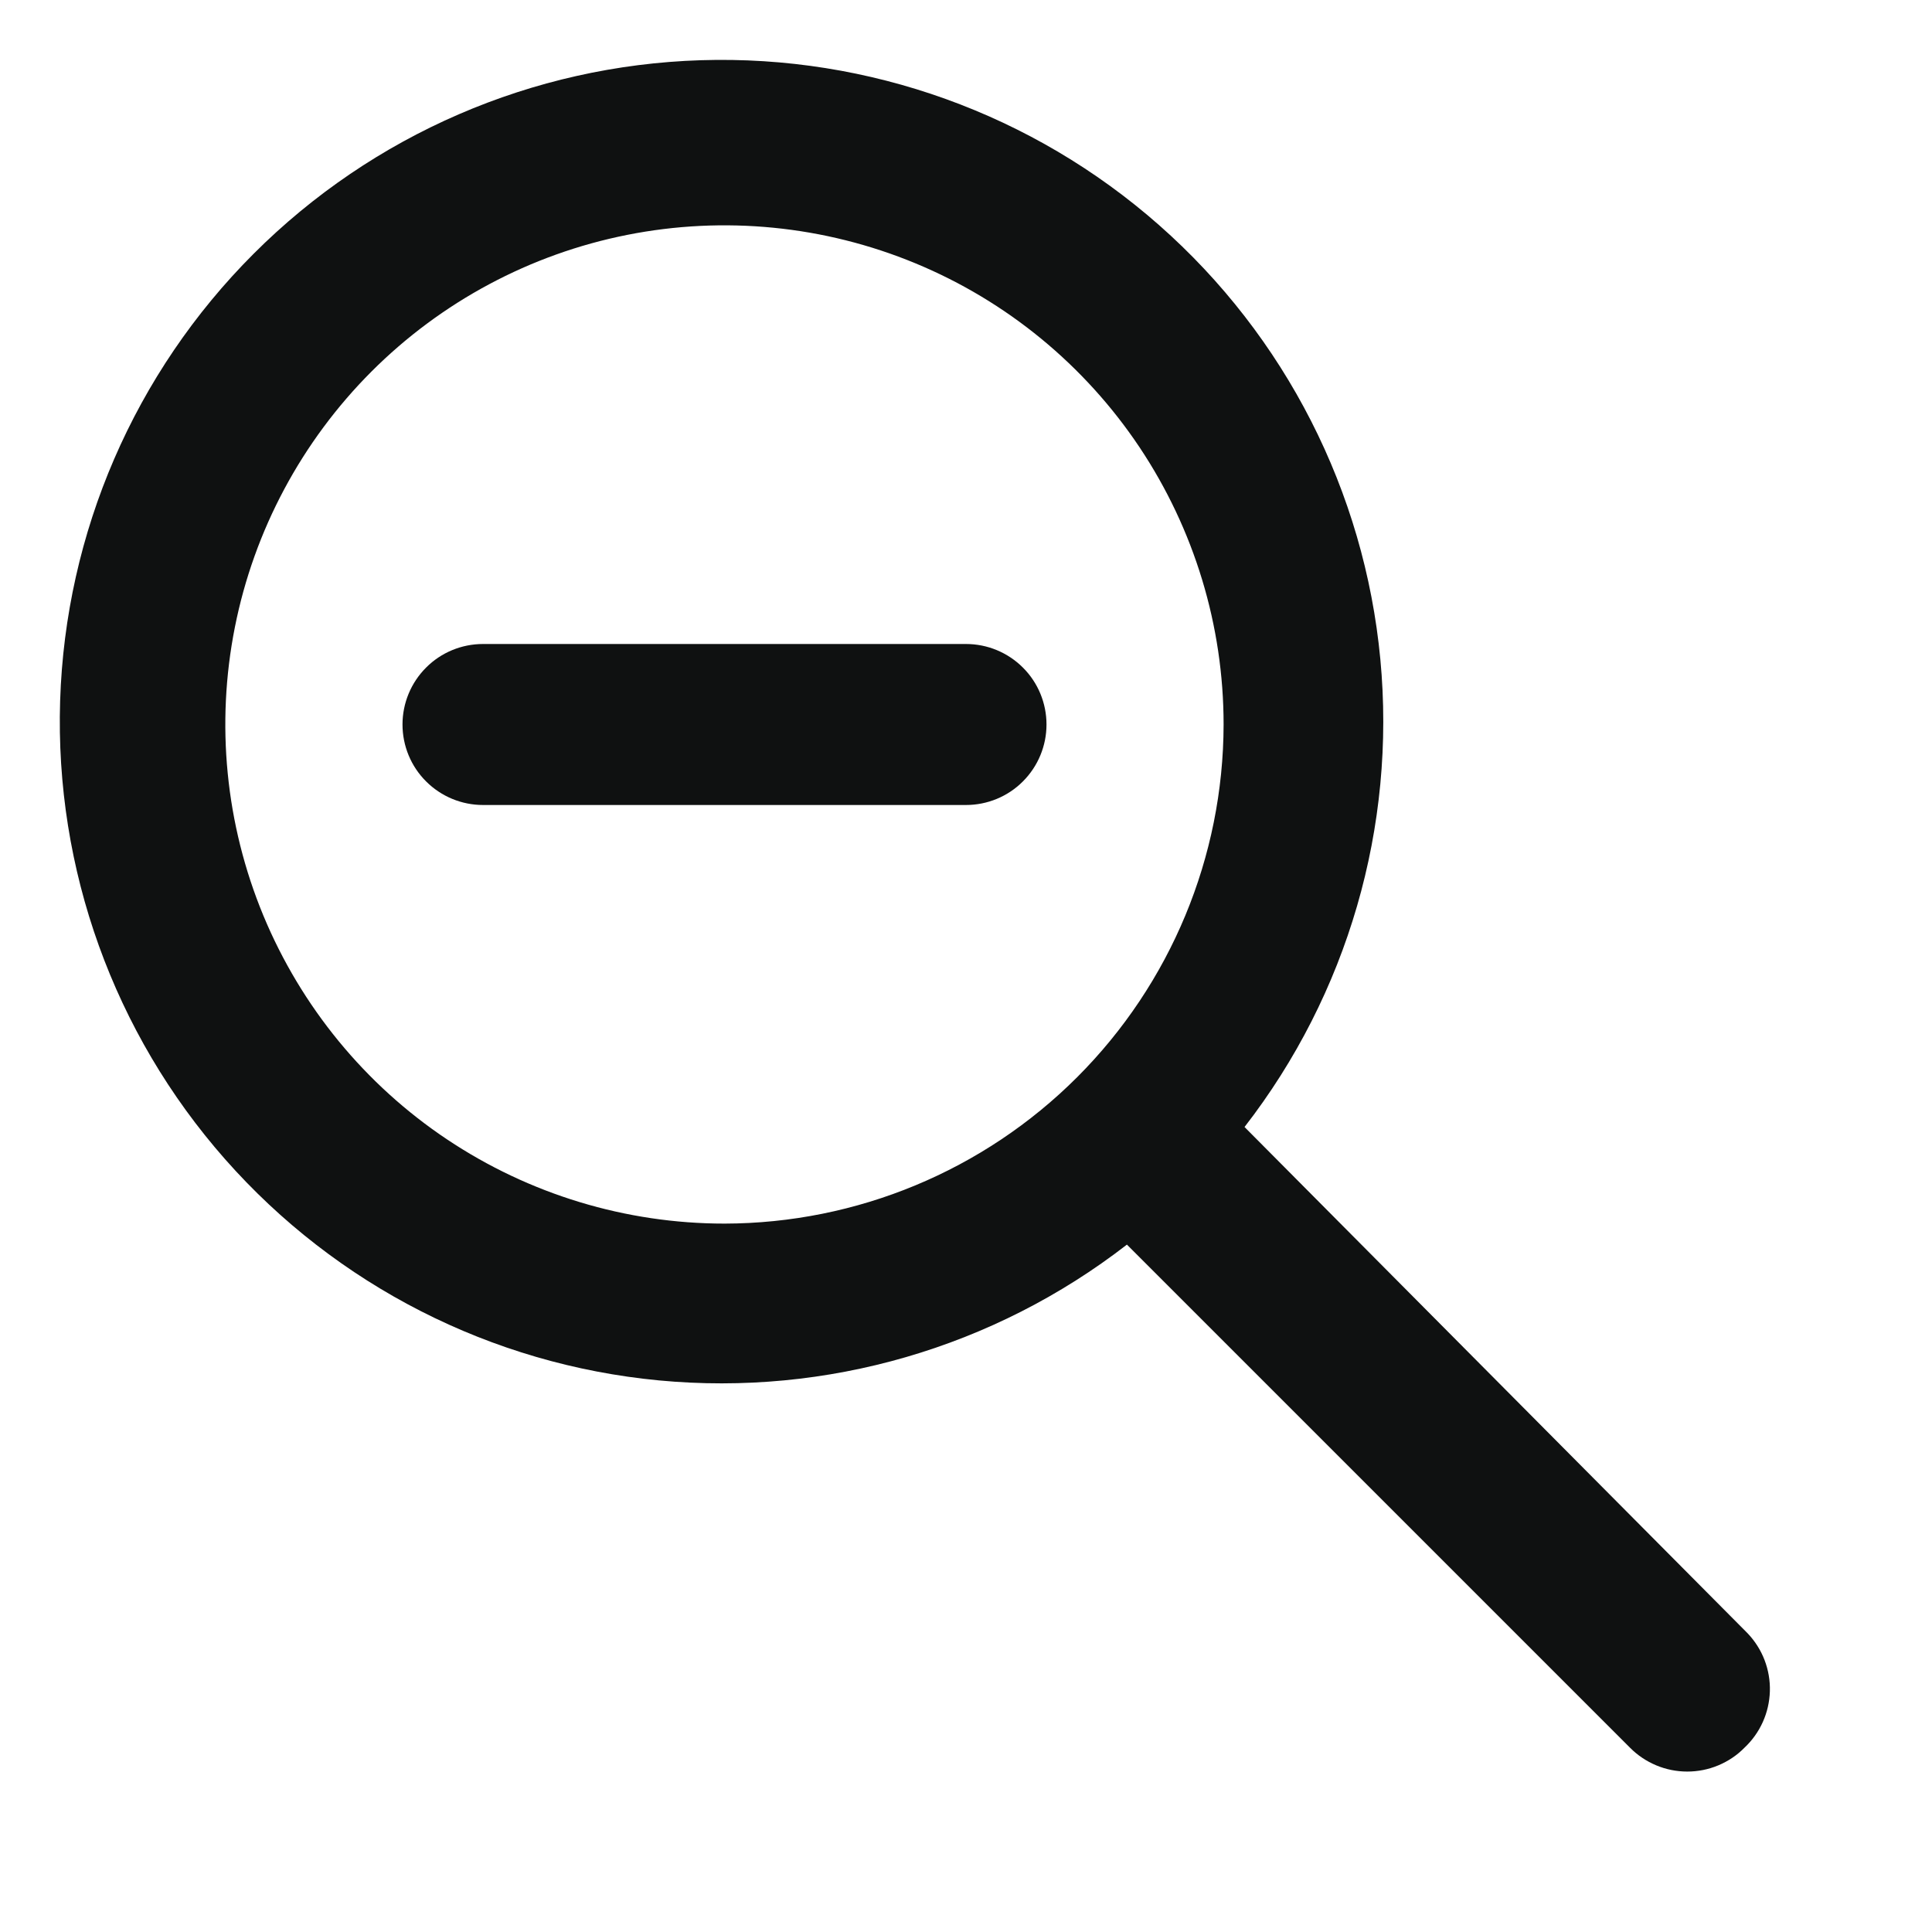
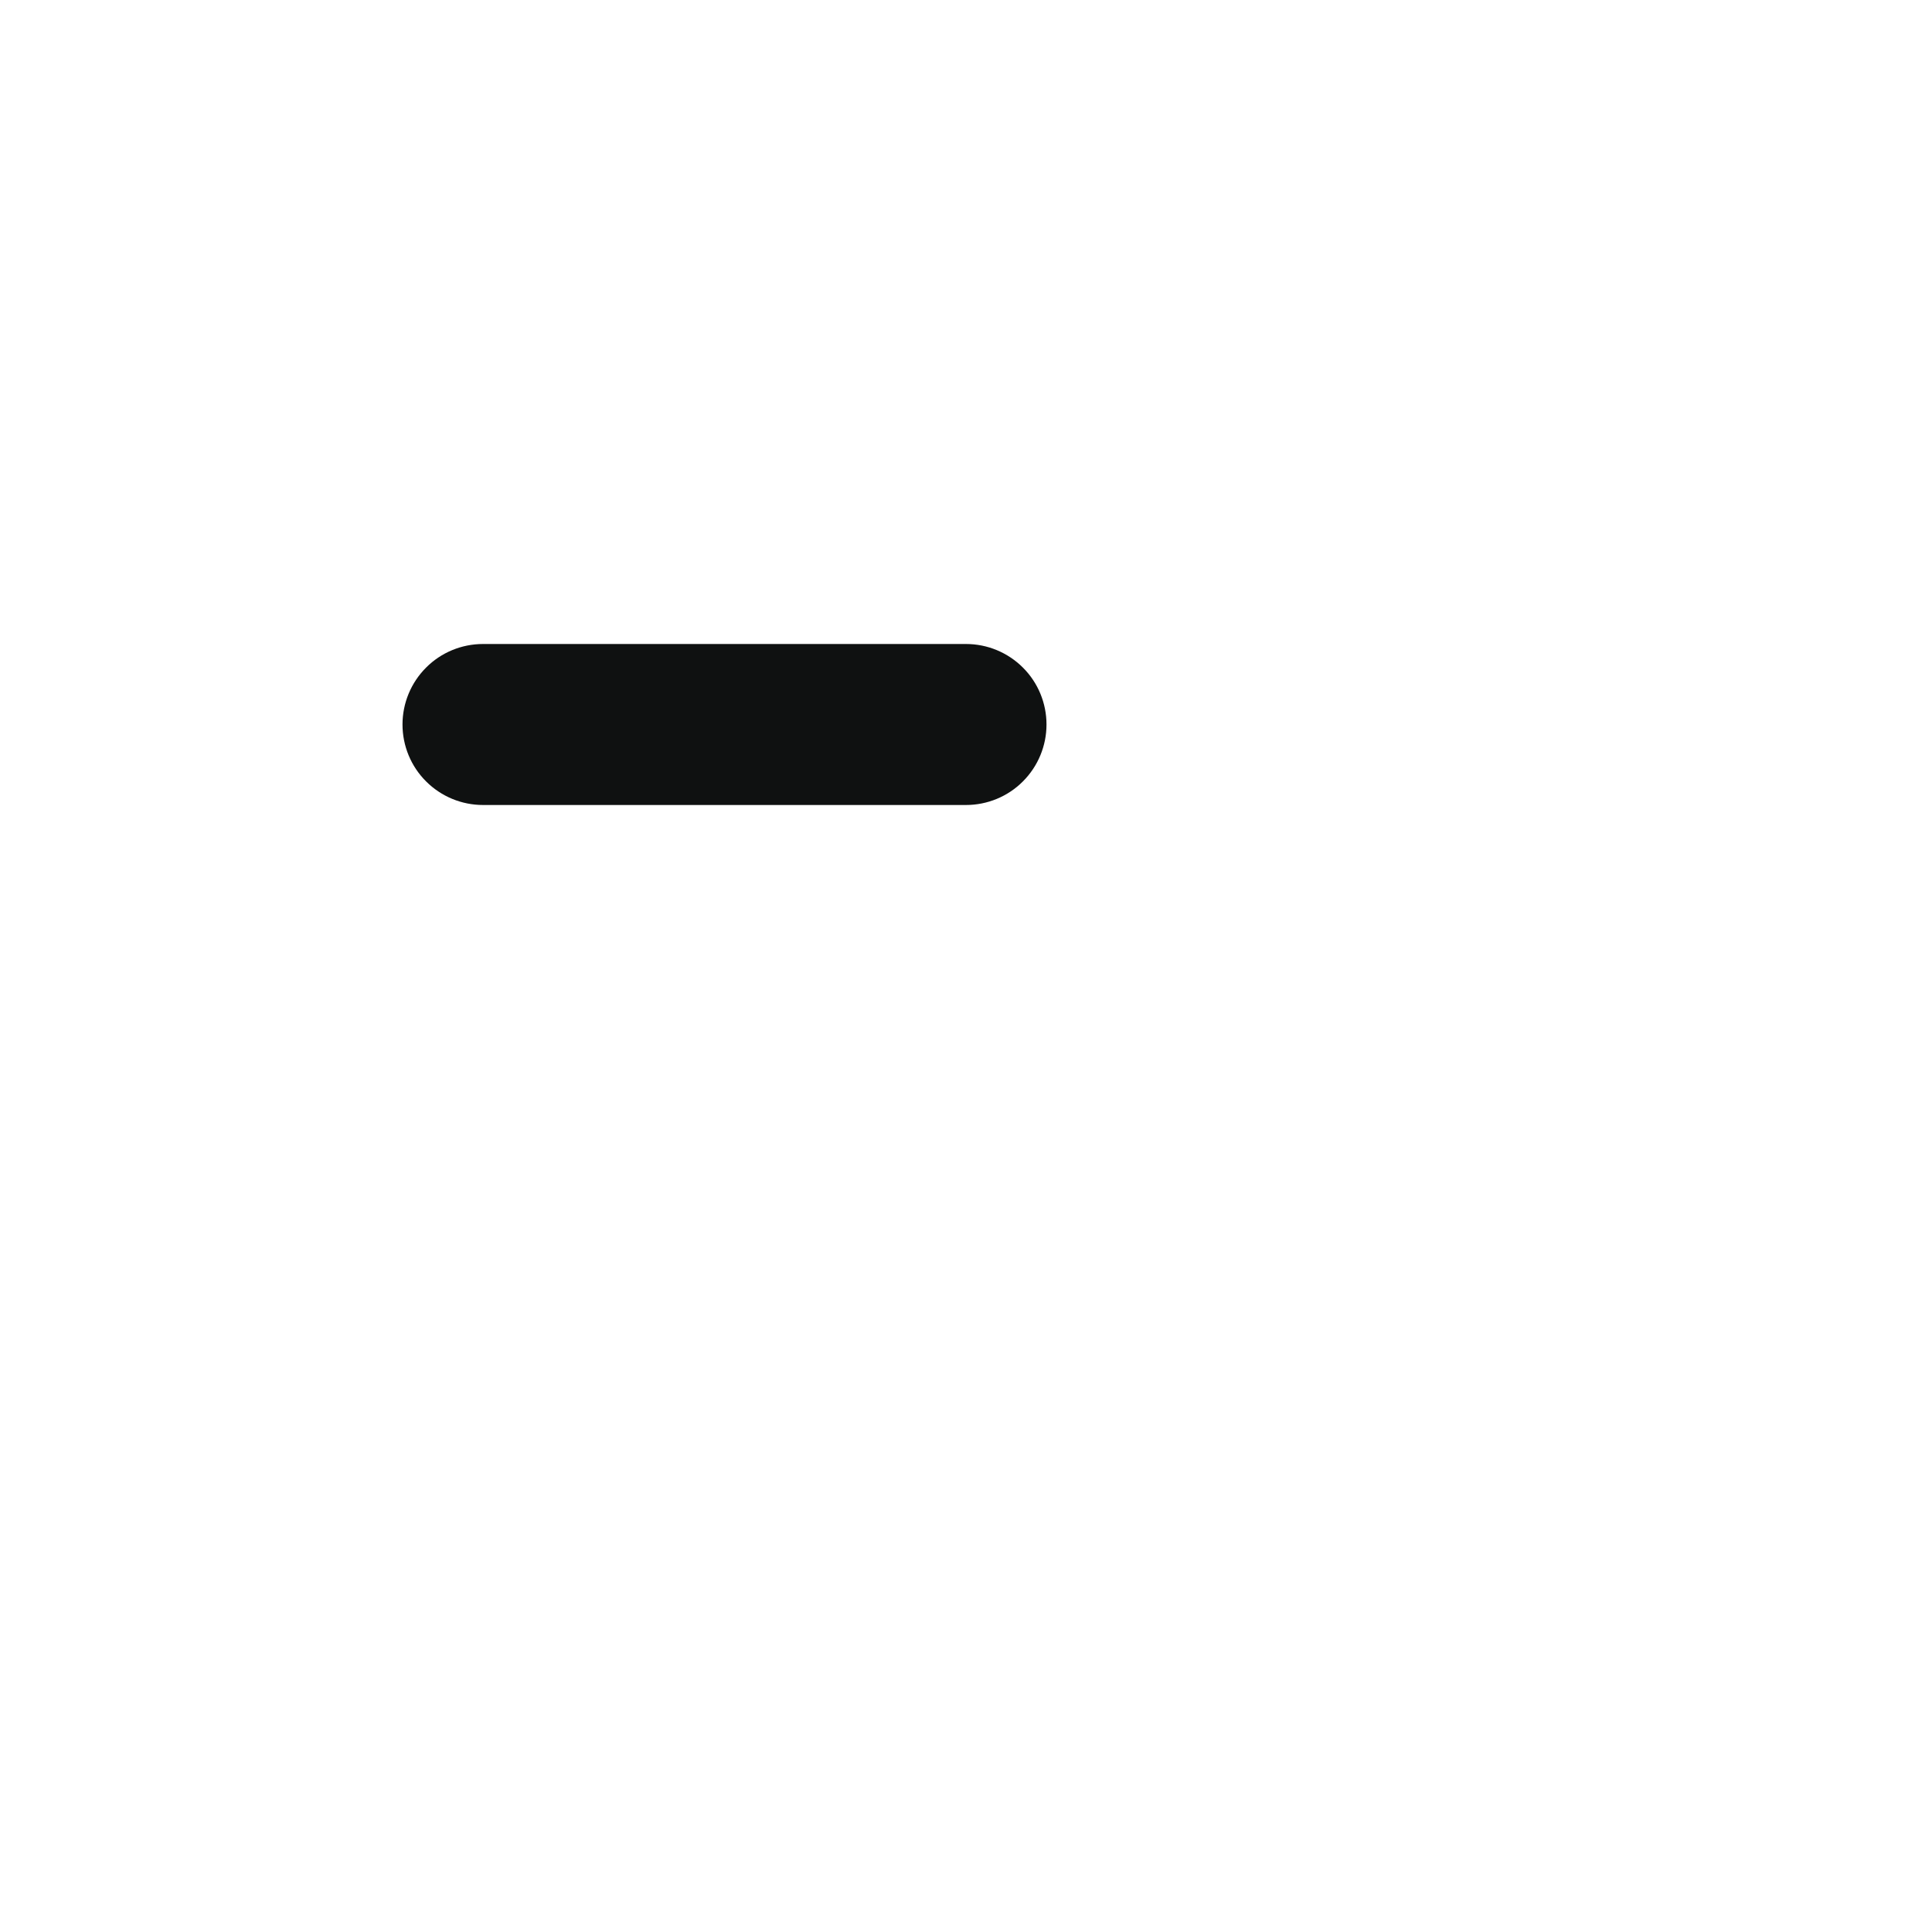
<svg xmlns="http://www.w3.org/2000/svg" fill="none" height="24" viewBox="0 0 24 24" width="24">
  <g fill="#0f1111">
-     <path d="m21.71 20.29-6.25-6.29c1.281-1.652 1.884-3.73 1.687-5.812-.197-2.081-1.18-4.009-2.748-5.391-1.568-1.382-3.604-2.115-5.694-2.049-2.09.066-4.075.925-5.554 2.404s-2.338 3.464-2.404 5.554c-.066 2.09.667 4.126 2.049 5.694 1.382 1.568 3.31 2.551 5.391 2.748 2.081.197 4.159-.406 5.812-1.687l6.25 6.25c.093.094.204.168.326.219.122.051.253.077.385.077.132 0 .263-.026.385-.077.122-.051.233-.125.325-.219.096-.09.174-.199.228-.319.054-.12.084-.25.088-.383.004-.132-.019-.264-.066-.387-.047-.123-.119-.236-.21-.332zm-12.71-5.09c-1.226 0-2.425-.364-3.445-1.045-1.02-.681-1.814-1.65-2.284-2.783-.469-1.133-.592-2.379-.353-3.582s.83-2.307 1.697-3.175c.867-.867 1.972-1.458 3.175-1.697s2.449-.116 3.582.353c1.133.469 2.101 1.264 2.783 2.284.681 1.02 1.045 2.218 1.045 3.445-.003 1.644-.657 3.219-1.819 4.381-1.162 1.162-2.738 1.816-4.381 1.819z" />
-     <path d="m12 8h-6c-.265 0-.52.105-.707.293-.188.188-.293.442-.293.707s.105.52.293.707c.188.188.442.293.707.293h6c.265 0 .52-.105.707-.293.188-.188.293-.442.293-.707s-.105-.52-.293-.707c-.188-.188-.442-.293-.707-.293z" />
+     <path d="m12 8h-6c-.265 0-.52.105-.707.293-.188.188-.293.442-.293.707s.105.52.293.707c.188.188.442.293.707.293h6c.265 0 .52-.105.707-.293.188-.188.293-.442.293-.707s-.105-.52-.293-.707c-.188-.188-.442-.293-.707-.293" />
  </g>
</svg>